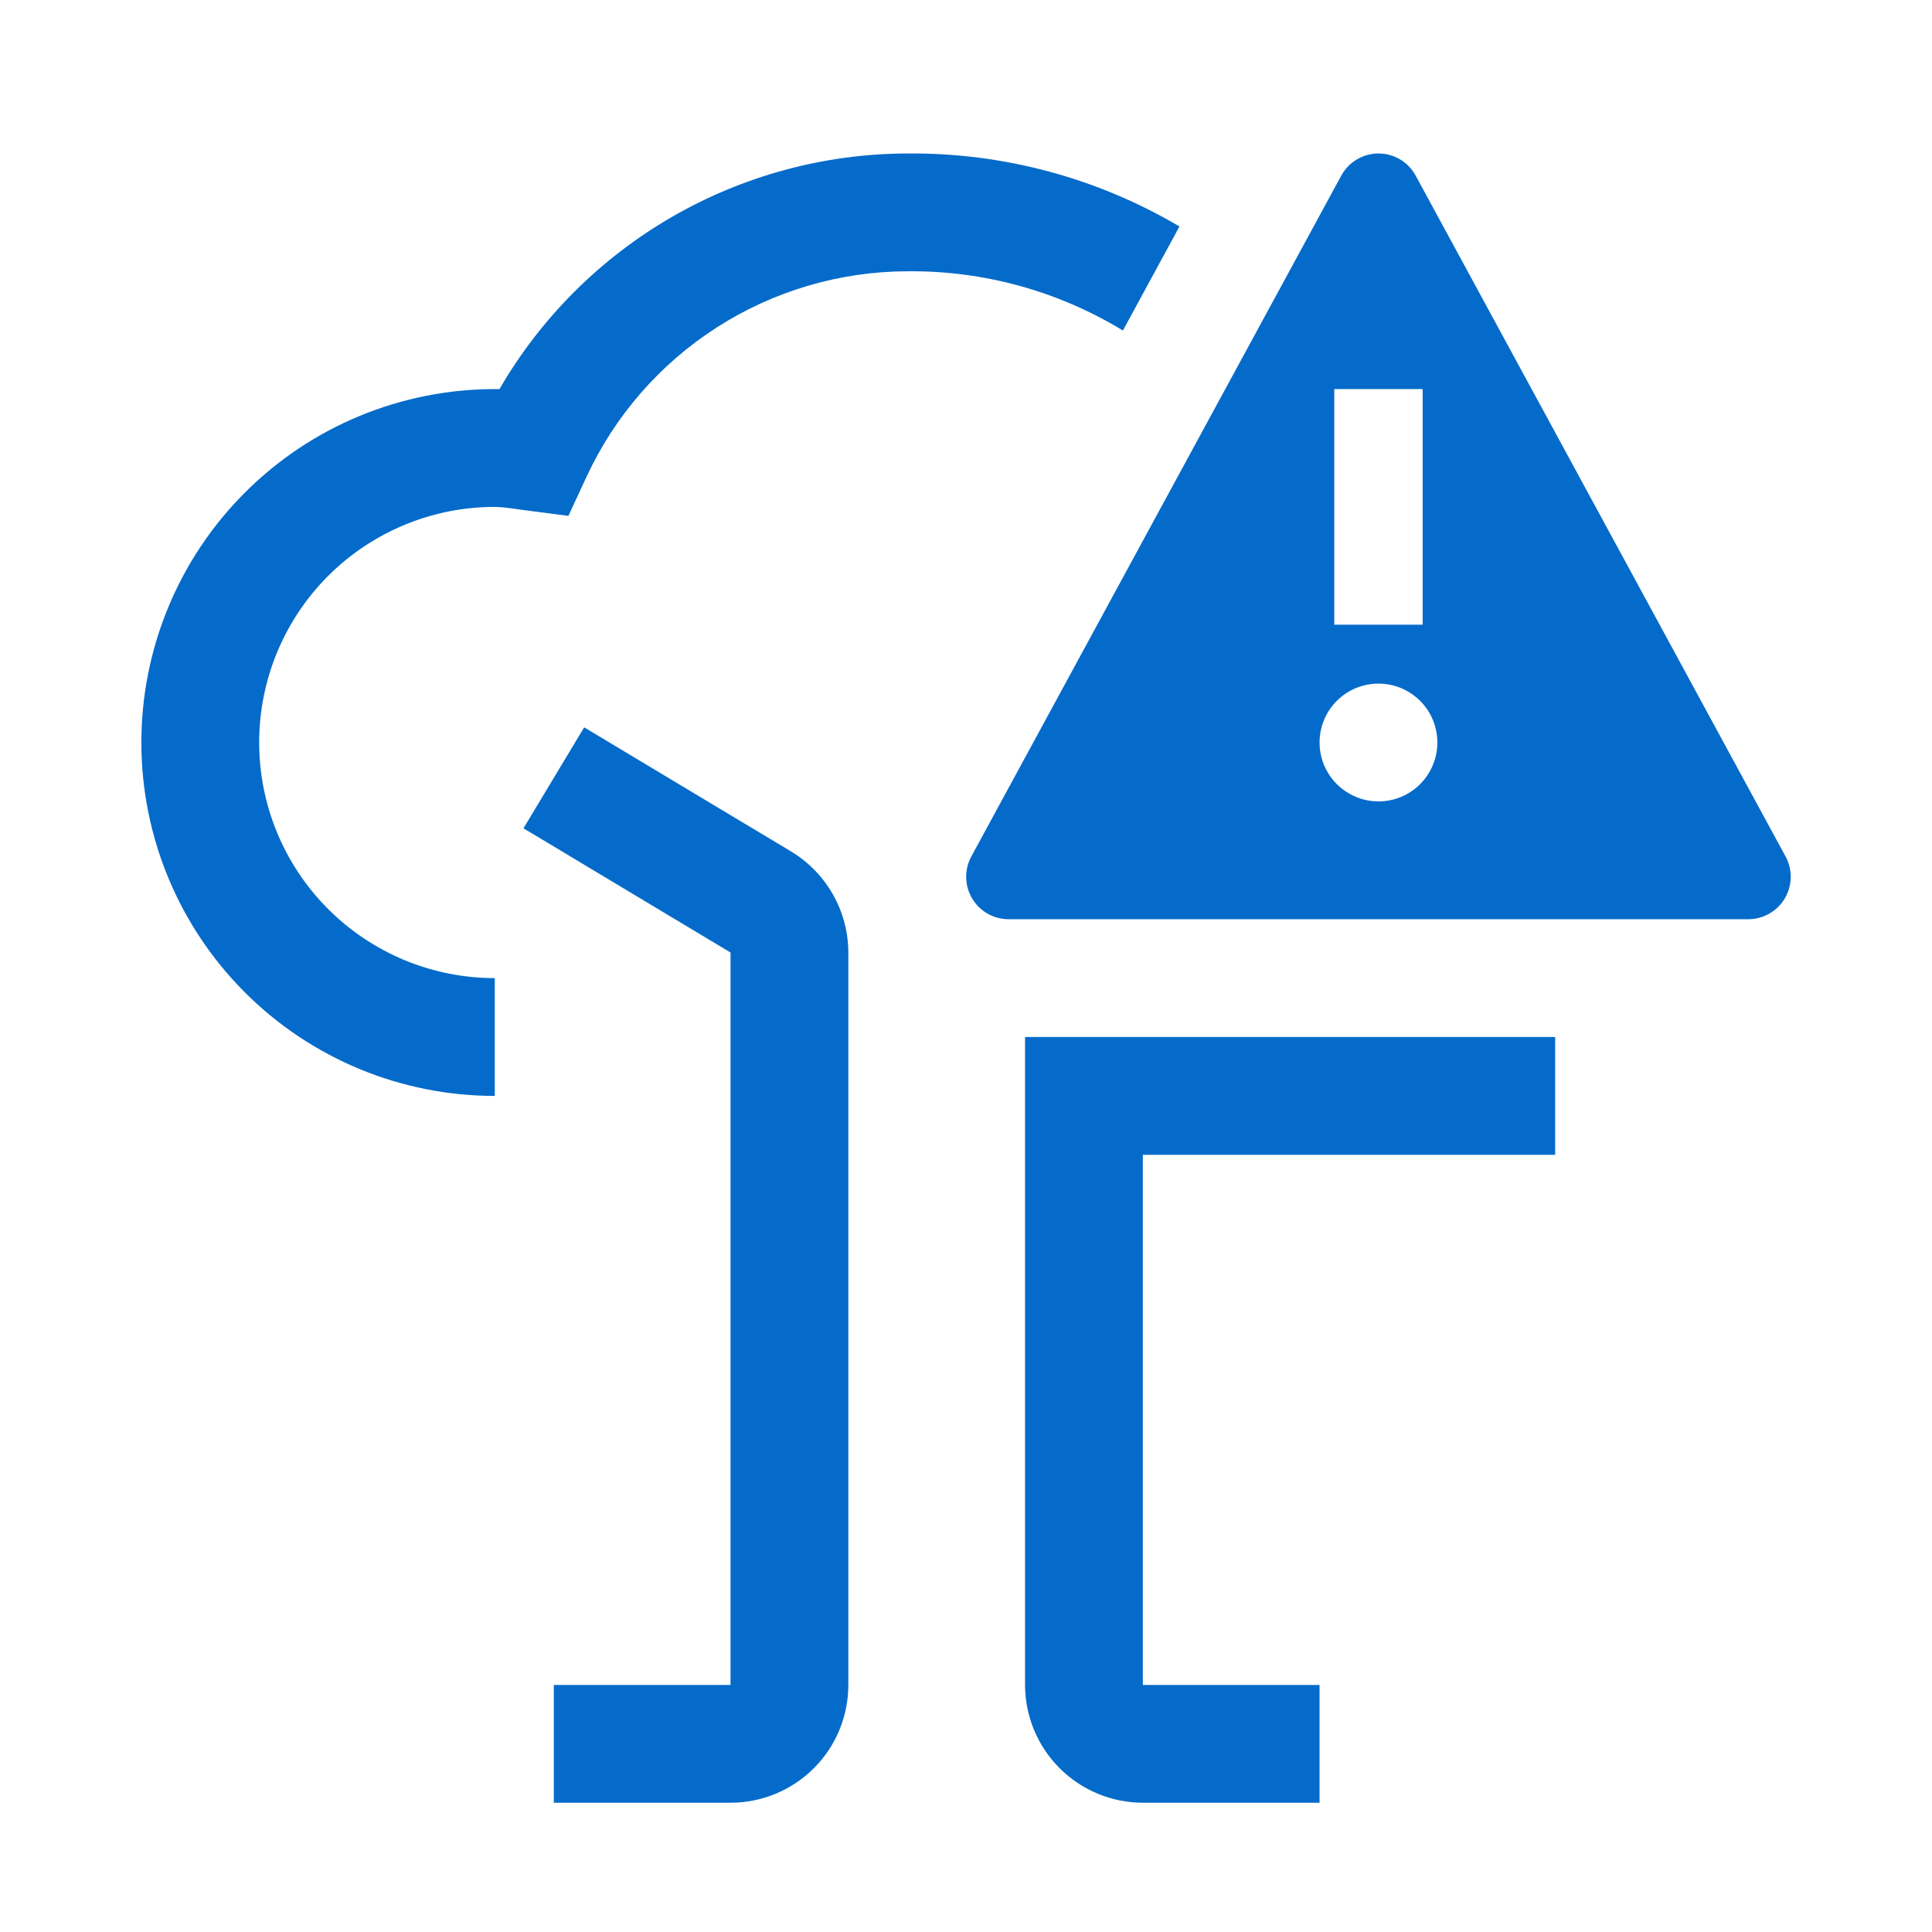
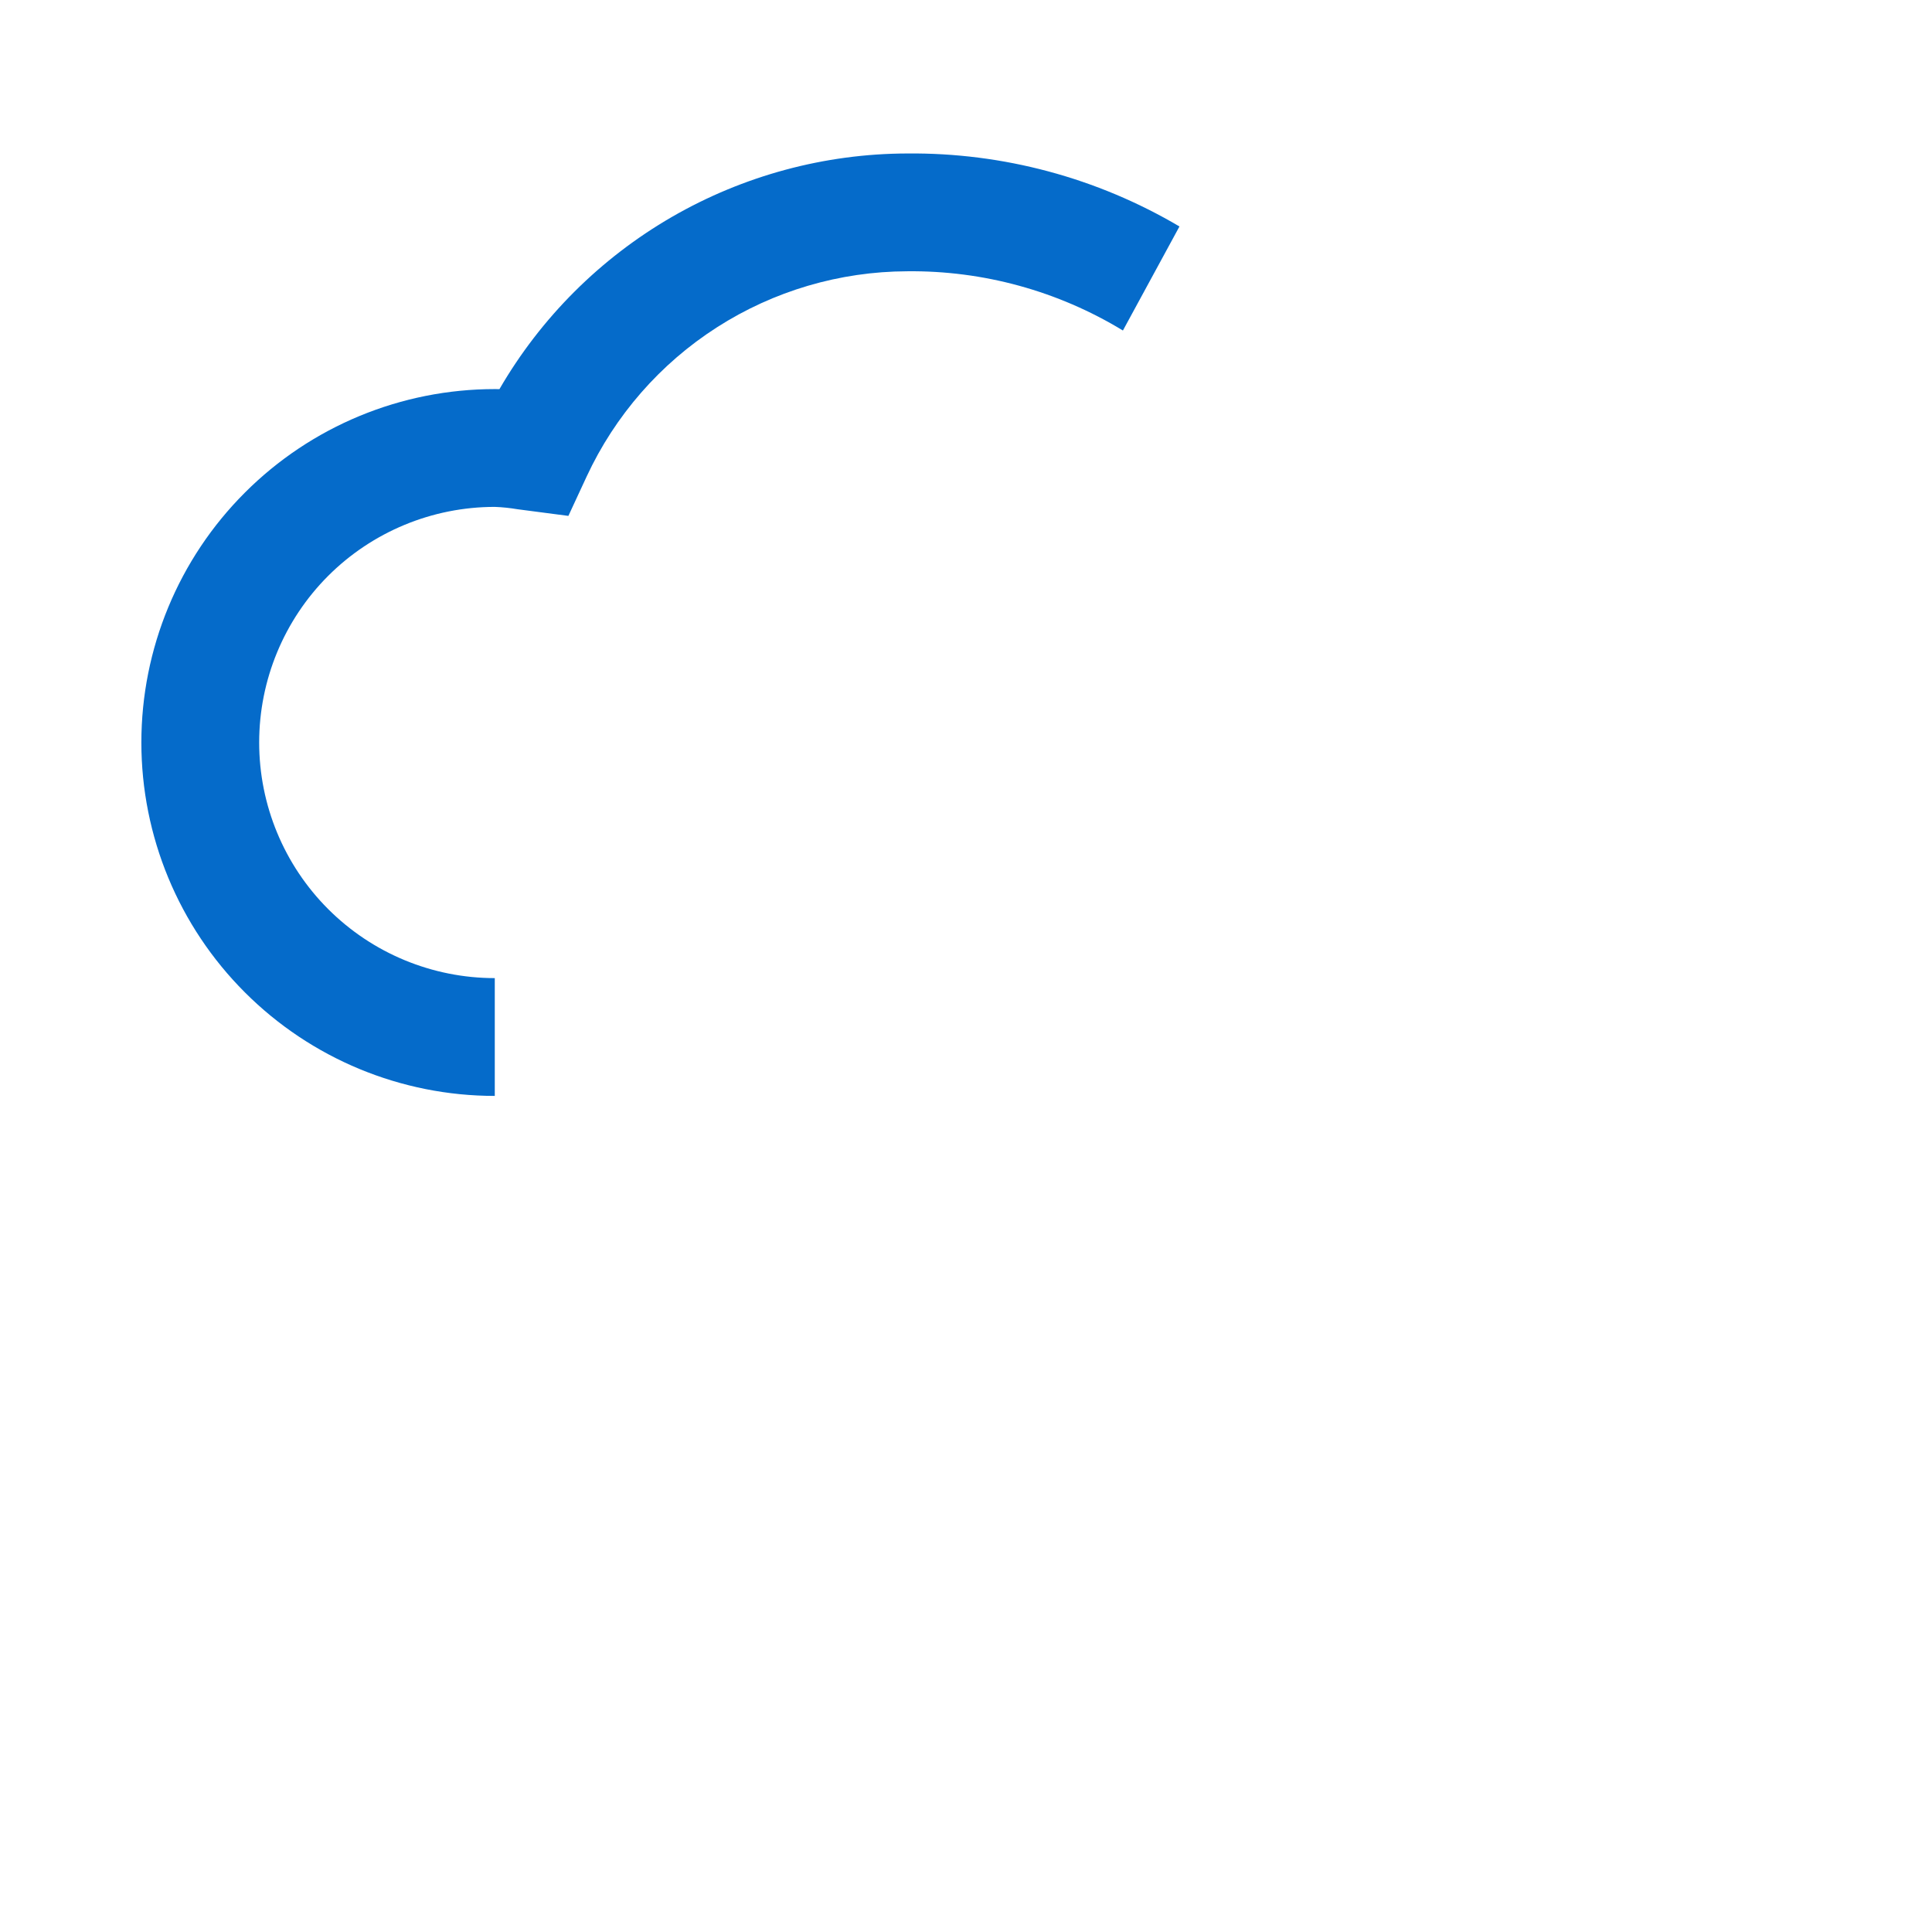
<svg xmlns="http://www.w3.org/2000/svg" width="41" height="41" viewBox="0 0 41 41" fill="none">
-   <path d="M37.893 18.177L30.038 3.719C29.96 3.579 29.847 3.462 29.709 3.381C29.571 3.3 29.413 3.257 29.253 3.257C29.093 3.257 28.936 3.3 28.798 3.381C28.66 3.462 28.546 3.579 28.468 3.719L20.614 18.174C20.539 18.311 20.501 18.465 20.504 18.622C20.506 18.778 20.55 18.931 20.629 19.065C20.709 19.2 20.822 19.311 20.958 19.389C21.093 19.466 21.247 19.507 21.403 19.507H37.103C37.259 19.507 37.413 19.466 37.548 19.388C37.684 19.311 37.797 19.2 37.876 19.066C37.956 18.931 37.999 18.779 38.002 18.623C38.005 18.467 37.967 18.312 37.892 18.175M28.316 8.257H30.191V13.257H28.316V8.257ZM29.253 17.007C29.006 17.007 28.764 16.933 28.559 16.796C28.353 16.659 28.193 16.463 28.098 16.235C28.004 16.007 27.979 15.755 28.027 15.513C28.075 15.27 28.194 15.048 28.369 14.873C28.544 14.698 28.767 14.579 29.009 14.531C29.252 14.483 29.503 14.507 29.732 14.602C29.96 14.697 30.155 14.857 30.293 15.062C30.43 15.268 30.503 15.509 30.503 15.757C30.503 16.088 30.371 16.406 30.137 16.641C29.903 16.875 29.585 17.007 29.253 17.007ZM33.003 24.507V22.007H21.753V35.757C21.754 36.419 22.018 37.055 22.486 37.523C22.955 37.992 23.59 38.256 24.253 38.257H28.003V35.757H24.253V24.507H33.003ZM15.503 38.257H11.753V35.757H15.503V20.214L11.109 17.578L12.397 15.435L16.789 18.07C17.159 18.294 17.464 18.608 17.677 18.983C17.89 19.359 18.002 19.783 18.003 20.214V35.757C18.003 36.42 17.74 37.056 17.271 37.525C16.802 37.993 16.166 38.257 15.503 38.257Z" fill="#056BCA" />
  <path d="M23.83 7.014L25.03 4.806C23.28 3.773 21.282 3.237 19.25 3.257C17.497 3.262 15.776 3.727 14.258 4.604C12.74 5.482 11.478 6.742 10.599 8.258L10.5 8.257C8.511 8.257 6.603 9.047 5.197 10.454C3.79 11.86 3 13.768 3 15.757C3 17.746 3.79 19.654 5.197 21.06C6.603 22.467 8.511 23.257 10.5 23.257V20.757C9.174 20.757 7.902 20.23 6.964 19.292C6.027 18.355 5.5 17.083 5.5 15.757C5.5 14.431 6.027 13.159 6.964 12.221C7.902 11.284 9.174 10.757 10.5 10.757C10.662 10.763 10.824 10.78 10.984 10.807L12.062 10.948L12.449 10.114C13.051 8.817 14.011 7.717 15.215 6.946C16.42 6.174 17.819 5.762 19.25 5.757C20.864 5.739 22.451 6.175 23.83 7.014Z" fill="#056BCA" />
</svg>